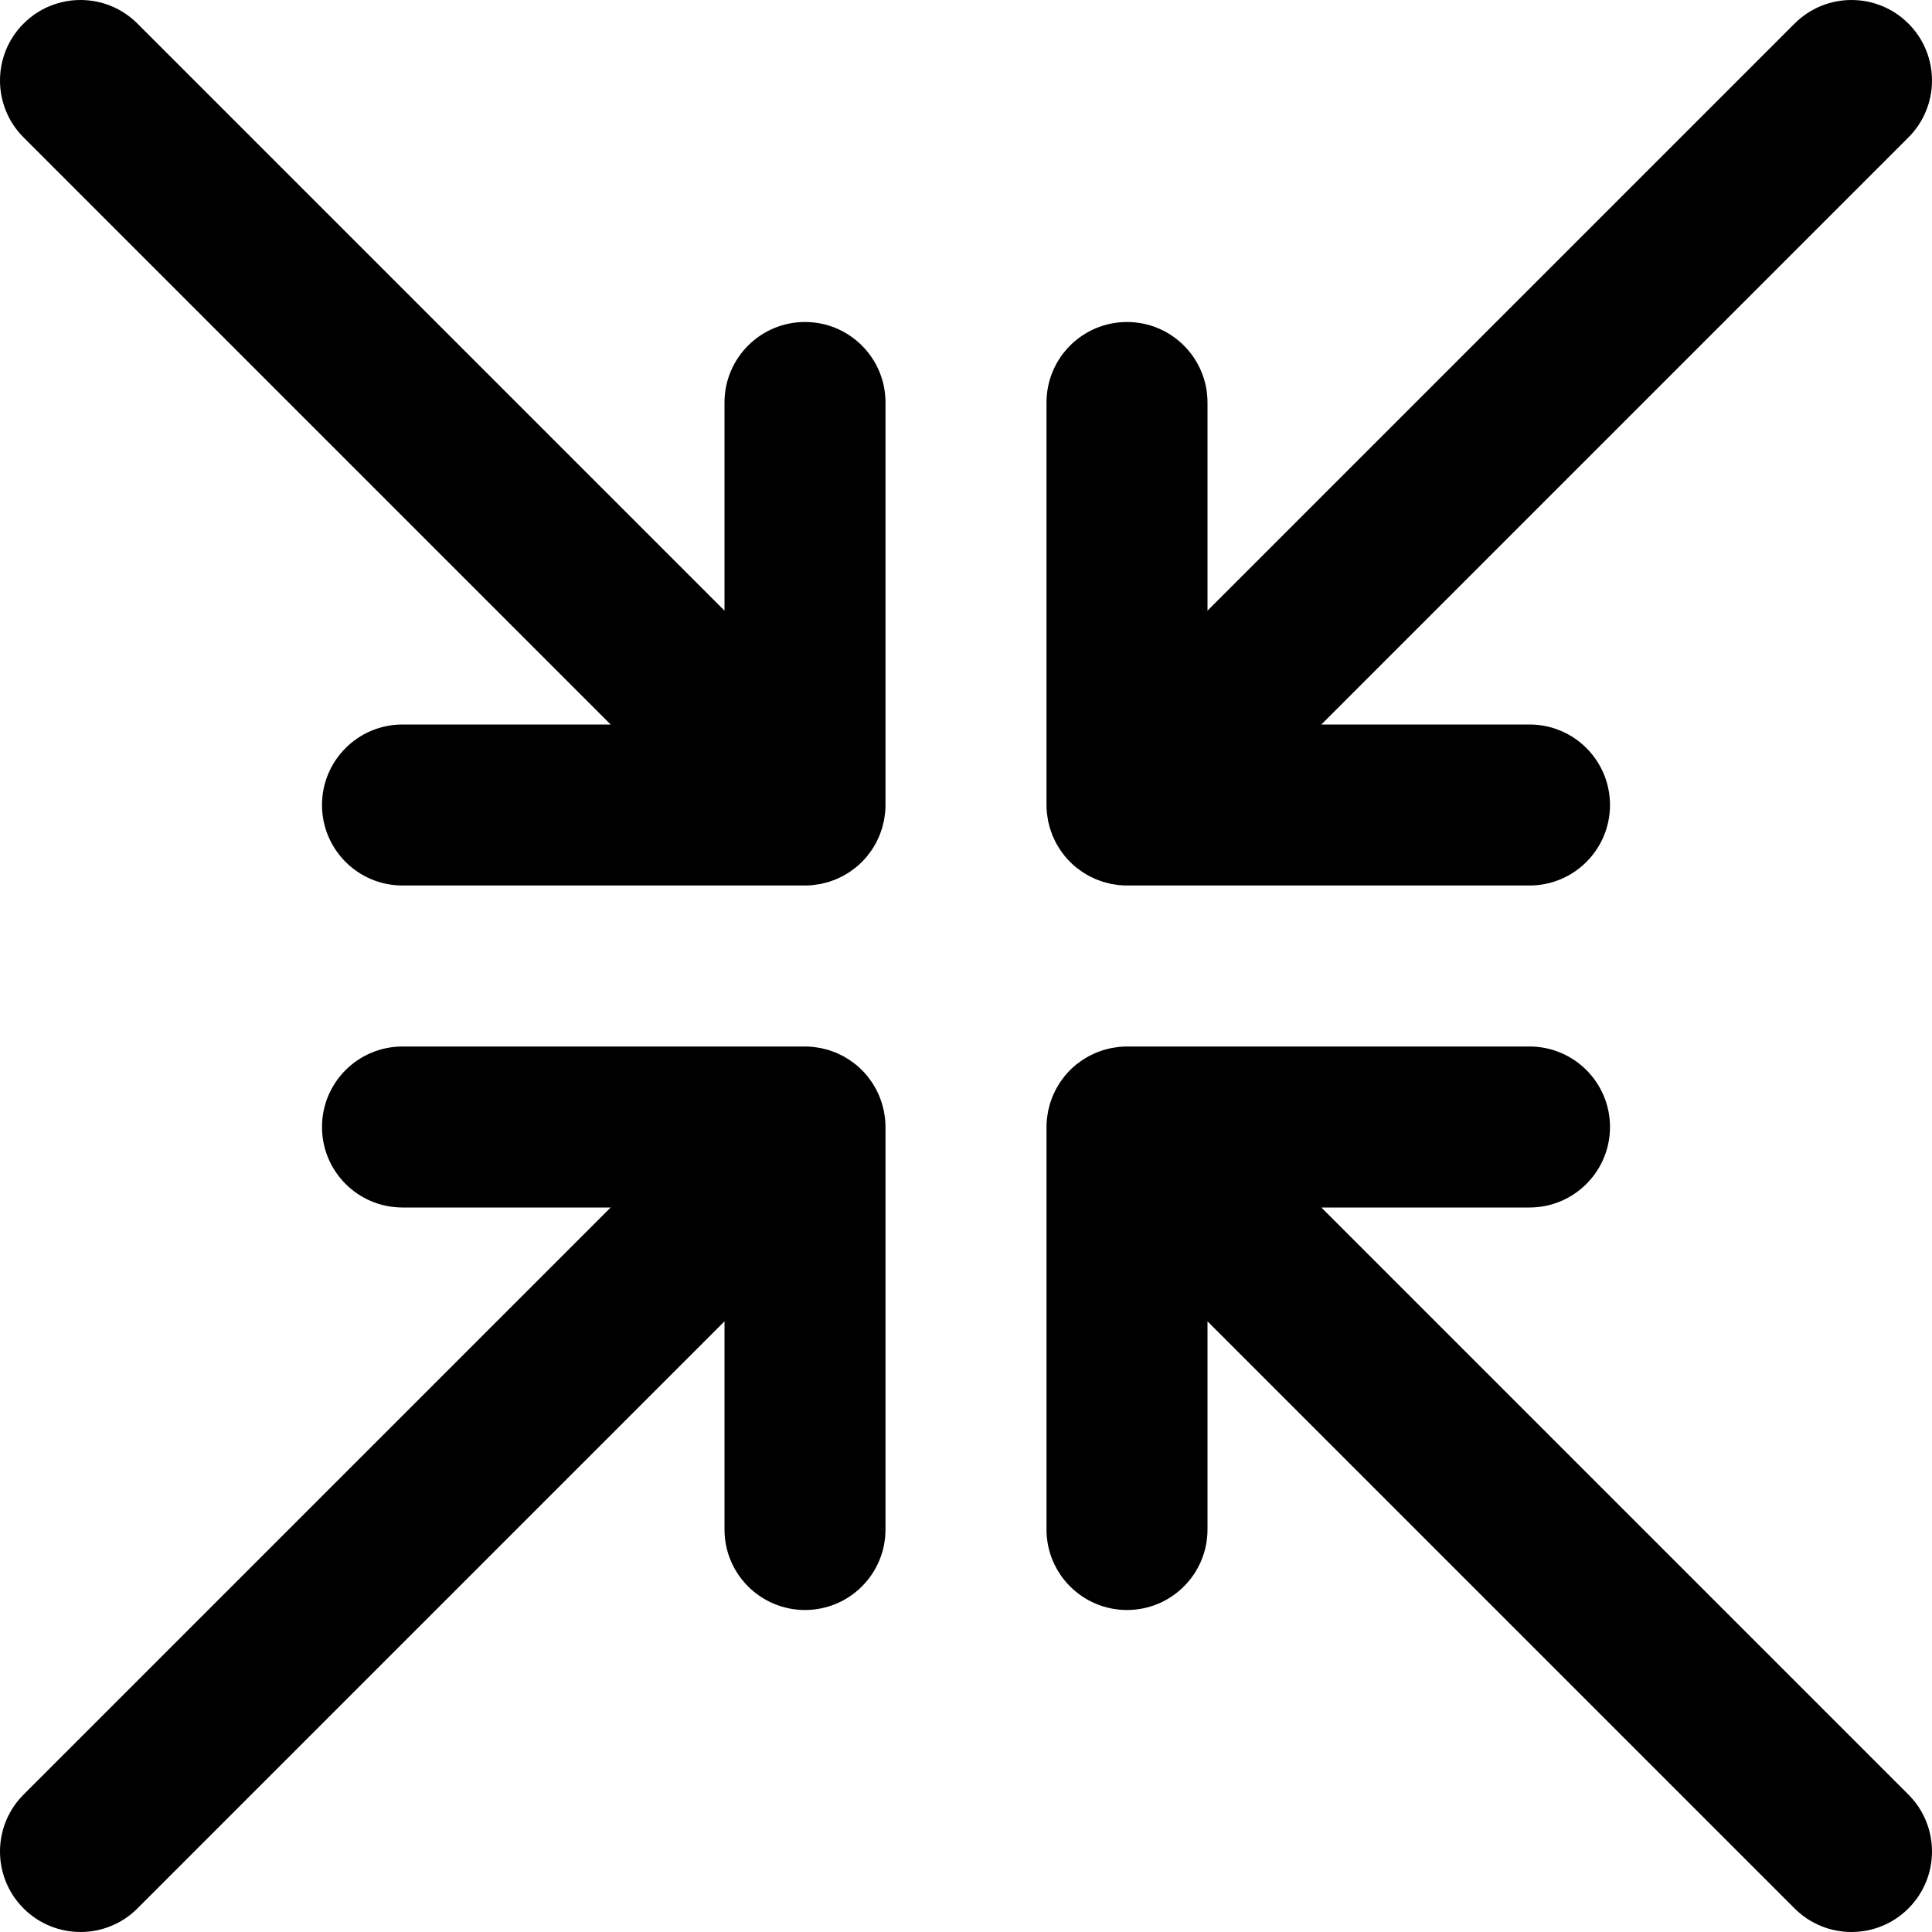
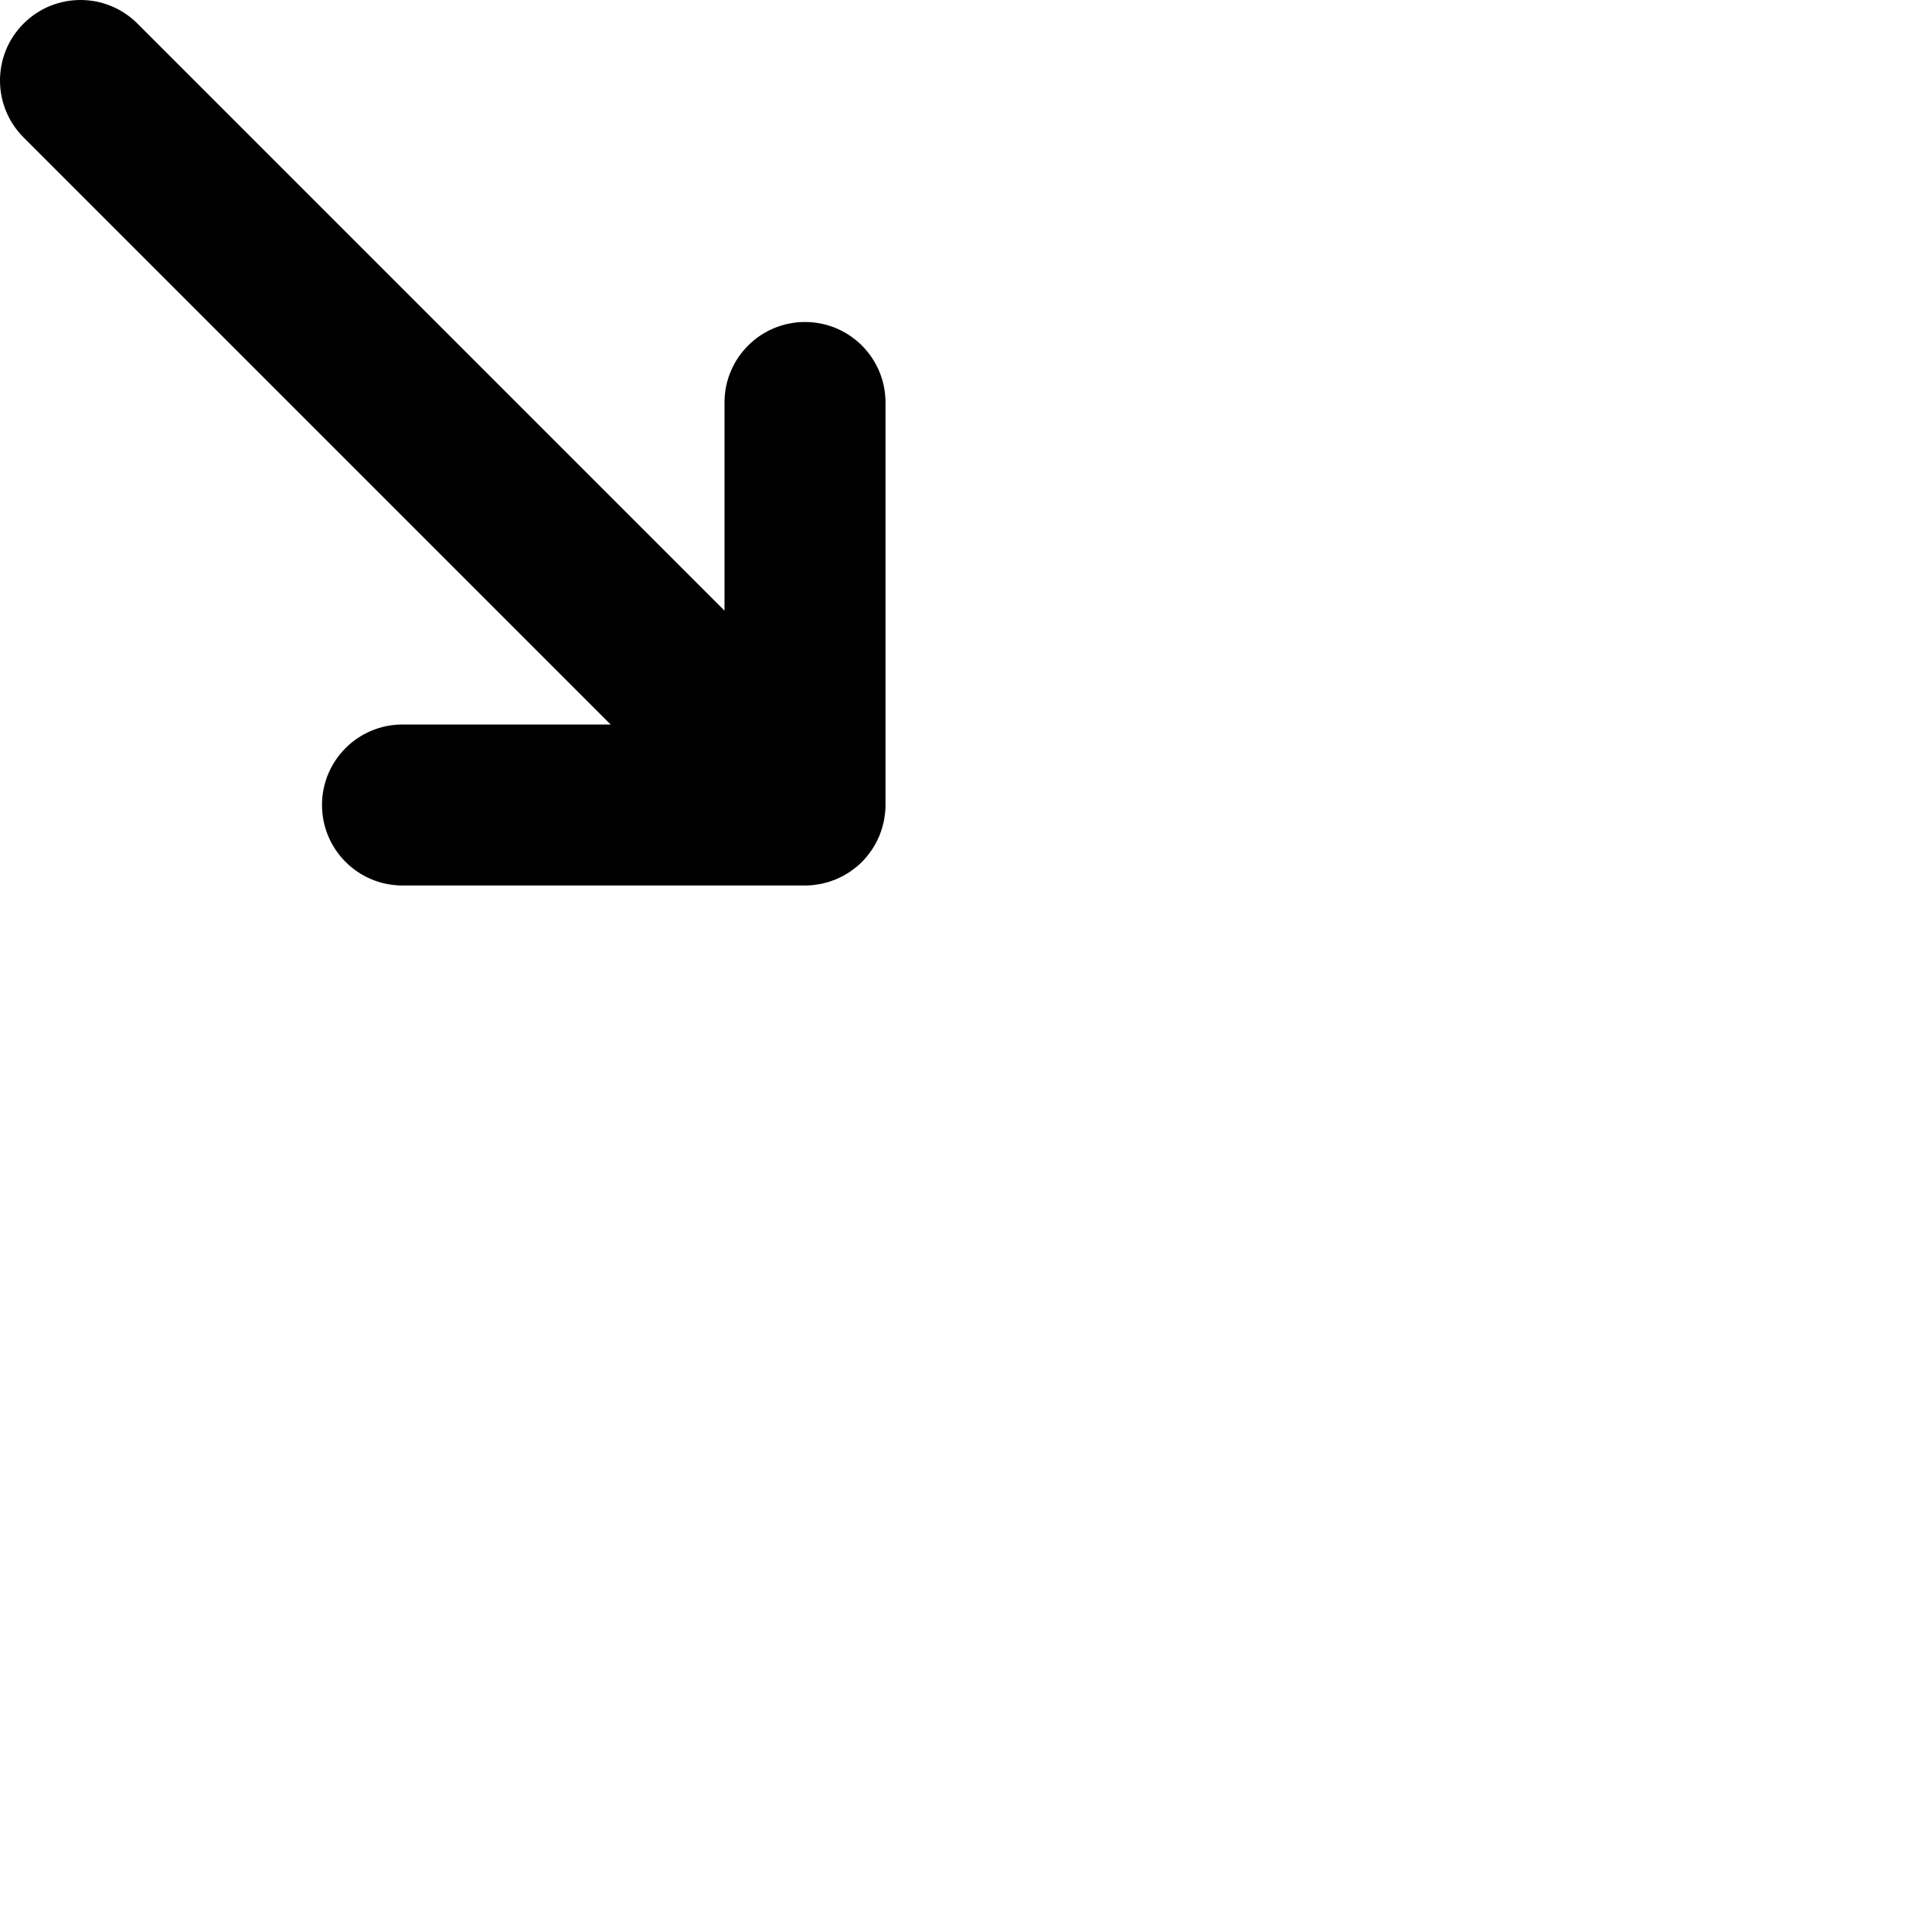
<svg xmlns="http://www.w3.org/2000/svg" fill="#000000" height="800px" width="800px" version="1.1" id="Layer_1" viewBox="0 0 512 512" xml:space="preserve">
  <g>
    <g>
      <g>
-         <path d="M277.44,215.438c0.031,0.318,0.091,0.627,0.136,0.94c0.054,0.375,0.098,0.75,0.171,1.122     c0.071,0.359,0.17,0.708,0.259,1.061c0.081,0.322,0.151,0.645,0.248,0.964c0.105,0.346,0.234,0.68,0.356,1.018     c0.114,0.318,0.219,0.639,0.349,0.953c0.131,0.316,0.284,0.618,0.43,0.926c0.152,0.323,0.296,0.649,0.465,0.966     c0.158,0.295,0.338,0.575,0.509,0.861c0.186,0.311,0.361,0.626,0.564,0.929c0.211,0.316,0.447,0.613,0.674,0.917     c0.19,0.253,0.365,0.513,0.568,0.759c0.892,1.087,1.889,2.085,2.977,2.977c0.246,0.202,0.506,0.378,0.759,0.568     c0.304,0.228,0.601,0.463,0.917,0.674c0.303,0.203,0.618,0.379,0.929,0.564c0.286,0.171,0.566,0.351,0.861,0.509     c0.317,0.169,0.643,0.313,0.966,0.465c0.308,0.145,0.611,0.299,0.926,0.43c0.314,0.13,0.635,0.235,0.953,0.349     c0.338,0.122,0.672,0.251,1.018,0.356c0.318,0.096,0.642,0.167,0.964,0.248c0.353,0.089,0.701,0.188,1.061,0.259     c0.372,0.074,0.748,0.118,1.122,0.171c0.314,0.045,0.622,0.104,0.94,0.136c0.693,0.068,1.388,0.105,2.083,0.105     c0.007,0,0.015,0.001,0.022,0.001h106.667c11.782,0,21.333-9.551,21.333-21.333c0-11.782-9.551-21.333-21.333-21.333H350.17     L505.752,36.418c8.331-8.331,8.331-21.839,0-30.17c-8.331-8.331-21.839-8.331-30.17,0L320,161.83v-55.163     c0-11.782-9.551-21.333-21.333-21.333c-11.782,0-21.333,9.551-21.333,21.333v106.667c0,0.007,0.001,0.015,0.001,0.022     C277.335,214.051,277.371,214.746,277.44,215.438z" />
        <path d="M213.333,85.333c-11.782,0-21.333,9.551-21.333,21.333v55.163L36.418,6.248c-8.331-8.331-21.839-8.331-30.17,0     c-8.331,8.331-8.331,21.839,0,30.17L161.83,192h-55.163c-11.782,0-21.333,9.551-21.333,21.333     c0,11.782,9.551,21.333,21.333,21.333h106.667c0.007,0,0.014-0.001,0.021-0.001c0.696-0.001,1.391-0.037,2.084-0.105     c0.318-0.031,0.627-0.091,0.94-0.136c0.375-0.054,0.75-0.098,1.122-0.171c0.359-0.071,0.708-0.17,1.061-0.259     c0.322-0.081,0.645-0.151,0.964-0.248c0.346-0.105,0.68-0.234,1.018-0.356c0.318-0.114,0.639-0.219,0.953-0.349     c0.316-0.131,0.618-0.284,0.926-0.43c0.323-0.152,0.649-0.296,0.966-0.465c0.295-0.158,0.575-0.338,0.861-0.509     c0.311-0.186,0.626-0.361,0.929-0.564c0.316-0.211,0.613-0.447,0.917-0.674c0.253-0.19,0.513-0.365,0.759-0.568     c1.087-0.892,2.085-1.889,2.977-2.977c0.202-0.246,0.378-0.506,0.568-0.759c0.228-0.304,0.463-0.601,0.674-0.917     c0.203-0.303,0.379-0.618,0.564-0.929c0.171-0.286,0.351-0.566,0.509-0.861c0.169-0.317,0.313-0.643,0.465-0.966     c0.145-0.308,0.299-0.611,0.43-0.926c0.13-0.314,0.235-0.635,0.349-0.953c0.122-0.338,0.251-0.672,0.356-1.018     c0.096-0.318,0.167-0.642,0.248-0.964c0.089-0.353,0.188-0.701,0.259-1.061c0.074-0.372,0.118-0.748,0.171-1.122     c0.045-0.314,0.104-0.622,0.136-0.94c0.069-0.7,0.106-1.402,0.106-2.105V106.667C234.667,94.885,225.115,85.333,213.333,85.333z" />
-         <path d="M234.56,296.562c-0.031-0.318-0.091-0.627-0.136-0.94c-0.054-0.375-0.098-0.75-0.171-1.122     c-0.071-0.359-0.17-0.708-0.259-1.061c-0.081-0.322-0.151-0.645-0.248-0.964c-0.105-0.346-0.234-0.68-0.356-1.018     c-0.114-0.318-0.219-0.639-0.349-0.953c-0.131-0.316-0.284-0.618-0.43-0.926c-0.152-0.323-0.296-0.649-0.465-0.966     c-0.158-0.295-0.338-0.575-0.509-0.861c-0.186-0.311-0.361-0.626-0.564-0.929c-0.211-0.316-0.447-0.613-0.674-0.917     c-0.19-0.253-0.365-0.513-0.568-0.759c-0.892-1.087-1.889-2.085-2.977-2.977c-0.246-0.202-0.506-0.378-0.759-0.568     c-0.304-0.228-0.601-0.463-0.917-0.674c-0.303-0.203-0.618-0.379-0.929-0.564c-0.286-0.171-0.566-0.351-0.861-0.509     c-0.317-0.169-0.643-0.313-0.966-0.465c-0.308-0.145-0.611-0.299-0.926-0.43c-0.314-0.13-0.635-0.235-0.953-0.349     c-0.338-0.122-0.672-0.251-1.018-0.356c-0.318-0.096-0.642-0.167-0.964-0.248c-0.353-0.089-0.701-0.188-1.061-0.259     c-0.372-0.074-0.748-0.118-1.122-0.171c-0.314-0.045-0.622-0.104-0.94-0.136c-0.7-0.069-1.402-0.106-2.105-0.106l0,0H106.667     c-11.782,0-21.333,9.551-21.333,21.333c0,11.782,9.551,21.333,21.333,21.333h55.163L6.248,475.582     c-8.331,8.331-8.331,21.839,0,30.17c8.331,8.331,21.839,8.331,30.17,0L192,350.17v55.164c0,11.782,9.551,21.333,21.333,21.333     c11.782,0,21.333-9.551,21.333-21.333V298.667l0,0C234.667,297.964,234.629,297.262,234.56,296.562z" />
-         <path d="M350.17,320h55.164c11.782,0,21.333-9.551,21.333-21.333c0-11.782-9.551-21.333-21.333-21.333H298.667     c-0.703,0-1.405,0.037-2.105,0.106c-0.318,0.031-0.627,0.091-0.94,0.136c-0.375,0.054-0.75,0.098-1.122,0.171     c-0.359,0.071-0.708,0.17-1.061,0.259c-0.322,0.081-0.645,0.151-0.964,0.248c-0.346,0.105-0.68,0.234-1.018,0.356     c-0.318,0.114-0.639,0.219-0.953,0.349c-0.316,0.131-0.618,0.284-0.926,0.43c-0.323,0.152-0.649,0.296-0.966,0.465     c-0.295,0.158-0.575,0.338-0.861,0.509c-0.311,0.186-0.626,0.361-0.929,0.564c-0.316,0.211-0.613,0.447-0.917,0.674     c-0.253,0.19-0.513,0.365-0.759,0.568c-1.087,0.892-2.085,1.889-2.977,2.977c-0.202,0.246-0.378,0.506-0.568,0.759     c-0.228,0.304-0.463,0.601-0.674,0.917c-0.203,0.303-0.379,0.618-0.564,0.929c-0.171,0.286-0.351,0.566-0.509,0.861     c-0.169,0.317-0.313,0.643-0.465,0.966c-0.145,0.308-0.299,0.611-0.43,0.926c-0.13,0.314-0.235,0.635-0.349,0.953     c-0.122,0.338-0.251,0.672-0.356,1.018c-0.096,0.318-0.167,0.642-0.248,0.964c-0.089,0.353-0.188,0.701-0.259,1.061     c-0.074,0.372-0.118,0.748-0.171,1.122c-0.045,0.314-0.104,0.622-0.136,0.94c-0.068,0.693-0.105,1.388-0.105,2.084     c0,0.007-0.001,0.014-0.001,0.021v106.667c0,11.782,9.551,21.333,21.333,21.333c11.782,0,21.333-9.551,21.333-21.333V350.17     l155.582,155.582c8.331,8.331,21.839,8.331,30.17,0c8.331-8.331,8.331-21.839,0-30.17L350.17,320z" />
      </g>
    </g>
  </g>
</svg>